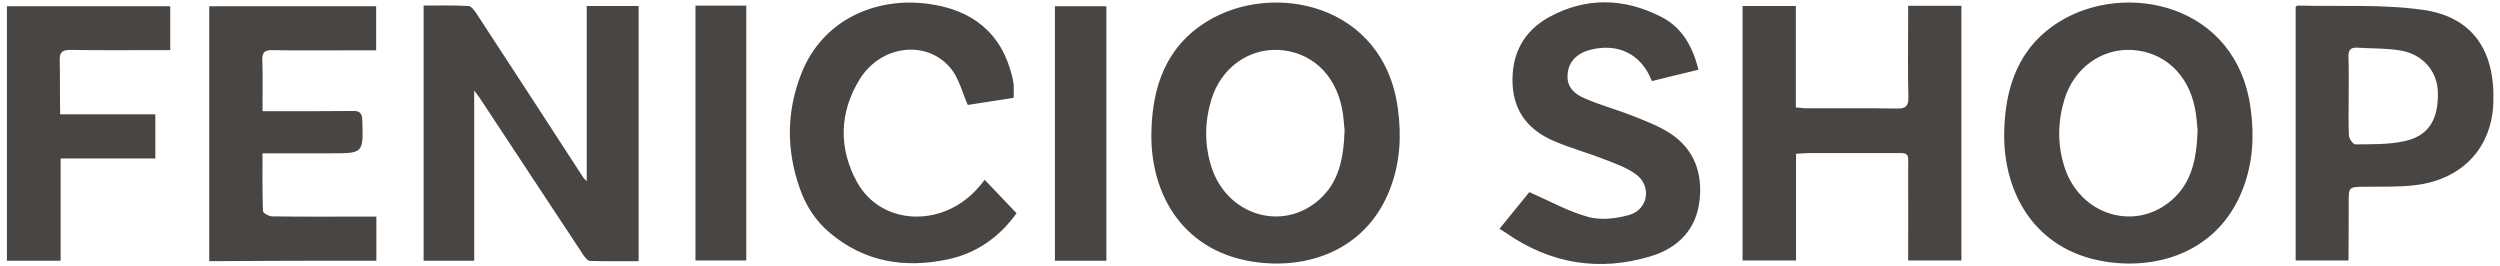
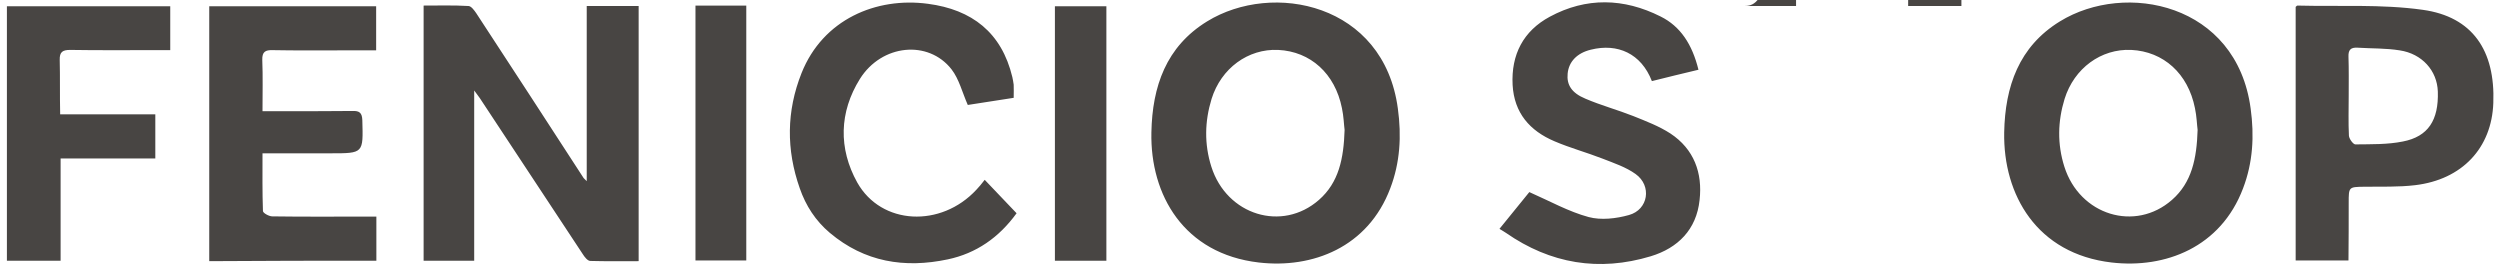
<svg xmlns="http://www.w3.org/2000/svg" version="1.1" id="Layer_1" x="0px" y="0px" viewBox="42.1 616.2 1121.9 119.5" enable-background="new 42.1 616.2 1121.9 119.5" xml:space="preserve">
-   <path fill="#484543" d="M305.4,697.5c0-13.5,0-26.4,0-39.4c0-13,0-25.9,0-39.2c7.9,0,15.5,0,23.3,0c0,38,0,75.9,0,114.5  c-7.2,0-14.5,0.1-21.7-0.1c-1.2,0-2.6-1.8-3.4-3.1c-15.4-23.3-30.8-46.7-46.2-70c-0.6-0.9-1.3-1.7-2.5-3.4c0,26,0,51,0,76.4  c-7.5,0-14.9,0-22.7,0c0-38,0-75.8,0-114.5c6.7,0,13.5-0.2,20.2,0.2c1.2,0.1,2.5,1.9,3.4,3.2c16.1,24.6,32.2,49.3,48.2,74  C304.3,696.4,304.8,696.9,305.4,697.5z M989.7,734c24.1,2.8,49-6.8,59-33.3c4.4-11.5,5.1-23.5,3.4-35.8  c-6.3-47.2-56.2-57.2-85.6-39.1c-18.4,11.3-24.6,29.2-25,49.8C941,703.7,956.2,730.1,989.7,734z M1016.8,705.9  c-16.5,14.5-41.4,6.9-48.3-14.9c-3.2-10.1-3-20.3,0.1-30.4c4.3-13.8,16.4-22.6,29.9-22c14.5,0.7,25.5,10.6,28.6,26.1  c0.8,3.7,0.9,7.6,1.2,9.8C1027.9,687.4,1025.7,698.1,1016.8,705.9z M607,734c24.1,2.8,49-6.8,59-33.3c4.4-11.5,5.1-23.5,3.4-35.8  c-6.3-47.2-56.2-57.2-85.6-39.1c-18.4,11.3-24.6,29.2-25,49.8C558.2,703.7,573.4,730.1,607,734z M634,705.9  c-16.5,14.5-41.4,6.9-48.3-14.9c-3.2-10.1-3-20.3,0.1-30.4c4.3-13.8,16.4-22.6,29.9-22c14.5,0.7,25.5,10.6,28.6,26.1  c0.8,3.7,0.9,7.6,1.2,9.8C645.1,687.4,642.9,698.1,634,705.9z M824.1,618.9c0,38.2,0,76.1,0,114.2c8.1,0,15.8,0,24,0  c0-16.1,0-31.8,0-47.9c2.3-0.1,4.1-0.3,5.9-0.3c12,0,24,0,36,0c9.7,0,8.4-0.9,8.4,8.6c0.1,13.1,0,26.3,0,39.6c8.2,0,16,0,23.9,0  c0-38.3,0-76.3,0-114.3c-8.1,0-15.7,0-23.9,0c0,1.8,0,3.5,0,5.1c0,12-0.2,24,0.1,36c0.1,4-1.3,5.1-5.1,5c-13.5-0.2-27-0.1-40.5-0.1  c-1.6,0-3.2-0.3-4.9-0.4c0-15.4,0-30.2,0-45.5C839.7,618.9,831.9,618.9,824.1,618.9z M1096.1,707.2c0-7.1,0-7.1,6.9-7.2  c7.7-0.1,15.4,0.2,22.9-0.7c21.1-2.5,34.4-16.7,35.1-36.9c0.9-23.5-9.3-38.7-31.7-41.8c-18.5-2.6-37.5-1.4-56.2-1.9  c-0.3,0-0.5,0.4-0.8,0.6c0,37.9,0,75.8,0,113.8c8,0,15.6,0,23.7,0C1096.1,724.2,1096.1,715.7,1096.1,707.2z M1096,641.6  c-0.1-3,1-4.2,4.1-4c6.3,0.4,12.7,0.2,18.9,1.2c10,1.5,16.8,9.1,17.1,18.5c0.4,12.8-4.3,20.2-15.7,22.4c-6.9,1.4-14.2,1.2-21.3,1.3  c-1,0-2.8-2.5-2.9-3.9c-0.3-6-0.1-12-0.1-18C1096.1,653.2,1096.2,647.4,1096,641.6z M787.3,623.6c-16.5-8.3-33.4-8.7-49.7,0.1  c-11.9,6.4-17.4,17-16.7,30.6c0.7,12.6,7.7,20.6,18.8,25.3c7,3,14.4,5,21.6,7.8c5.1,2,10.5,3.8,14.8,6.9c7.4,5.3,5.7,16-3,18.4  c-5.7,1.6-12.5,2.4-18.1,0.9c-8.9-2.4-17.3-7.1-26.6-11.2c-3.7,4.5-8.2,10.1-13.4,16.5c1.2,0.8,2.1,1.2,2.9,1.8  c20,13.9,41.8,17.5,65,10.5c12.2-3.7,20.5-12,21.9-25.2c1.4-12.2-2.5-22.9-13.1-29.9c-5.1-3.3-10.9-5.5-16.6-7.8  c-7.1-2.8-14.5-4.8-21.5-7.8c-6.3-2.6-8.5-6.3-8-11.3c0.5-5.3,4.2-9.2,10.4-10.7c12-3,22.6,1.7,27.4,14.1c6.8-1.7,13.7-3.4,20.9-5.1  C801.5,636.1,796.2,628,787.3,623.6z M211,733.2c0-6.6,0-13,0-19.8c-2.1,0-3.9,0-5.7,0c-13.7,0-27.3,0.1-41-0.1  c-1.5,0-4.2-1.5-4.2-2.4c-0.3-8.4-0.2-16.9-0.2-25.9c10.6,0,20.5,0,30.5,0c14.9,0,14.7,0,14.3-14.8c-0.1-3.4-1.3-4.3-4.4-4.2  c-9.5,0.1-19,0.1-28.5,0.1c-3.8,0-7.6,0-11.9,0c0-8.1,0.2-15.6-0.1-23c-0.1-3.7,1.4-4.5,4.7-4.4c10.3,0.2,20.7,0.1,31,0.1  c5.1,0,10.2,0,15.4,0c0-7,0-13.4,0-19.8c-25.1,0-49.8,0-74.9,0c0,38.2,0,76,0,114.4C161.4,733.2,186.1,733.2,211,733.2z   M480.3,701.3c-15.9,17.2-42.7,16-53.5-3.2c-8.5-15.3-8.1-31.6,1.2-46.5c9.8-15.6,30.7-17.6,41.1-4.3c3.4,4.4,4.8,10.3,7.3,16  c6.3-1,13.4-2.1,20.6-3.2c0-2.3,0.1-4.1,0-5.9c-0.1-1.1-0.4-2.3-0.6-3.4c-4.8-20-18.1-30.3-37.9-32.9c-23.2-3.1-47.1,7-56.7,31.1  c-6.8,17.1-6.9,34.4-0.8,51.7c2.7,7.8,7.1,14.6,13.5,20c15.6,13.1,33.5,16,52.9,11.9c12.8-2.7,23-9.8,30.9-20.7  c-4.8-5.1-9.4-9.9-14.3-15C482.5,698.9,481.4,700.1,480.3,701.3z M68.9,643.1c-0.1-3.6,1.3-4.5,4.7-4.5c12.3,0.2,24.7,0.1,37,0.1  c2.6,0,5.2,0,7.9,0c0-7.1,0-13.4,0-19.7c-24.7,0-48.9,0-73.3,0c0,38.2,0,76.1,0,114.2c8.1,0,15.8,0,24.1,0c0-15.4,0-30.4,0-45.9  c14.5,0,28.4,0,42.5,0c0-6.7,0-13,0-19.8c-14.2,0-28.1,0-42.7,0C68.9,658.7,69.1,650.9,68.9,643.1z M538.6,619c-8,0-15.6,0-23.1,0  c0,38.3,0,76.1,0,114.2c7.8,0,15.2,0,23.1,0C538.6,694.8,538.6,656.9,538.6,619z M354.2,733.1c7.9,0,15.3,0,22.8,0  c0-38.3,0-76.3,0-114.4c-7.8,0-15,0-22.8,0C354.2,657.2,354.2,695.2,354.2,733.1z" />
+   <path fill="#484543" d="M305.4,697.5c0-13.5,0-26.4,0-39.4c0-13,0-25.9,0-39.2c7.9,0,15.5,0,23.3,0c0,38,0,75.9,0,114.5  c-7.2,0-14.5,0.1-21.7-0.1c-1.2,0-2.6-1.8-3.4-3.1c-15.4-23.3-30.8-46.7-46.2-70c-0.6-0.9-1.3-1.7-2.5-3.4c0,26,0,51,0,76.4  c-7.5,0-14.9,0-22.7,0c0-38,0-75.8,0-114.5c6.7,0,13.5-0.2,20.2,0.2c1.2,0.1,2.5,1.9,3.4,3.2c16.1,24.6,32.2,49.3,48.2,74  C304.3,696.4,304.8,696.9,305.4,697.5z M989.7,734c24.1,2.8,49-6.8,59-33.3c4.4-11.5,5.1-23.5,3.4-35.8  c-6.3-47.2-56.2-57.2-85.6-39.1c-18.4,11.3-24.6,29.2-25,49.8C941,703.7,956.2,730.1,989.7,734z M1016.8,705.9  c-16.5,14.5-41.4,6.9-48.3-14.9c-3.2-10.1-3-20.3,0.1-30.4c4.3-13.8,16.4-22.6,29.9-22c14.5,0.7,25.5,10.6,28.6,26.1  c0.8,3.7,0.9,7.6,1.2,9.8C1027.9,687.4,1025.7,698.1,1016.8,705.9z M607,734c24.1,2.8,49-6.8,59-33.3c4.4-11.5,5.1-23.5,3.4-35.8  c-6.3-47.2-56.2-57.2-85.6-39.1c-18.4,11.3-24.6,29.2-25,49.8C558.2,703.7,573.4,730.1,607,734z M634,705.9  c-16.5,14.5-41.4,6.9-48.3-14.9c-3.2-10.1-3-20.3,0.1-30.4c4.3-13.8,16.4-22.6,29.9-22c14.5,0.7,25.5,10.6,28.6,26.1  c0.8,3.7,0.9,7.6,1.2,9.8C645.1,687.4,642.9,698.1,634,705.9z M824.1,618.9c8.1,0,15.8,0,24,0  c0-16.1,0-31.8,0-47.9c2.3-0.1,4.1-0.3,5.9-0.3c12,0,24,0,36,0c9.7,0,8.4-0.9,8.4,8.6c0.1,13.1,0,26.3,0,39.6c8.2,0,16,0,23.9,0  c0-38.3,0-76.3,0-114.3c-8.1,0-15.7,0-23.9,0c0,1.8,0,3.5,0,5.1c0,12-0.2,24,0.1,36c0.1,4-1.3,5.1-5.1,5c-13.5-0.2-27-0.1-40.5-0.1  c-1.6,0-3.2-0.3-4.9-0.4c0-15.4,0-30.2,0-45.5C839.7,618.9,831.9,618.9,824.1,618.9z M1096.1,707.2c0-7.1,0-7.1,6.9-7.2  c7.7-0.1,15.4,0.2,22.9-0.7c21.1-2.5,34.4-16.7,35.1-36.9c0.9-23.5-9.3-38.7-31.7-41.8c-18.5-2.6-37.5-1.4-56.2-1.9  c-0.3,0-0.5,0.4-0.8,0.6c0,37.9,0,75.8,0,113.8c8,0,15.6,0,23.7,0C1096.1,724.2,1096.1,715.7,1096.1,707.2z M1096,641.6  c-0.1-3,1-4.2,4.1-4c6.3,0.4,12.7,0.2,18.9,1.2c10,1.5,16.8,9.1,17.1,18.5c0.4,12.8-4.3,20.2-15.7,22.4c-6.9,1.4-14.2,1.2-21.3,1.3  c-1,0-2.8-2.5-2.9-3.9c-0.3-6-0.1-12-0.1-18C1096.1,653.2,1096.2,647.4,1096,641.6z M787.3,623.6c-16.5-8.3-33.4-8.7-49.7,0.1  c-11.9,6.4-17.4,17-16.7,30.6c0.7,12.6,7.7,20.6,18.8,25.3c7,3,14.4,5,21.6,7.8c5.1,2,10.5,3.8,14.8,6.9c7.4,5.3,5.7,16-3,18.4  c-5.7,1.6-12.5,2.4-18.1,0.9c-8.9-2.4-17.3-7.1-26.6-11.2c-3.7,4.5-8.2,10.1-13.4,16.5c1.2,0.8,2.1,1.2,2.9,1.8  c20,13.9,41.8,17.5,65,10.5c12.2-3.7,20.5-12,21.9-25.2c1.4-12.2-2.5-22.9-13.1-29.9c-5.1-3.3-10.9-5.5-16.6-7.8  c-7.1-2.8-14.5-4.8-21.5-7.8c-6.3-2.6-8.5-6.3-8-11.3c0.5-5.3,4.2-9.2,10.4-10.7c12-3,22.6,1.7,27.4,14.1c6.8-1.7,13.7-3.4,20.9-5.1  C801.5,636.1,796.2,628,787.3,623.6z M211,733.2c0-6.6,0-13,0-19.8c-2.1,0-3.9,0-5.7,0c-13.7,0-27.3,0.1-41-0.1  c-1.5,0-4.2-1.5-4.2-2.4c-0.3-8.4-0.2-16.9-0.2-25.9c10.6,0,20.5,0,30.5,0c14.9,0,14.7,0,14.3-14.8c-0.1-3.4-1.3-4.3-4.4-4.2  c-9.5,0.1-19,0.1-28.5,0.1c-3.8,0-7.6,0-11.9,0c0-8.1,0.2-15.6-0.1-23c-0.1-3.7,1.4-4.5,4.7-4.4c10.3,0.2,20.7,0.1,31,0.1  c5.1,0,10.2,0,15.4,0c0-7,0-13.4,0-19.8c-25.1,0-49.8,0-74.9,0c0,38.2,0,76,0,114.4C161.4,733.2,186.1,733.2,211,733.2z   M480.3,701.3c-15.9,17.2-42.7,16-53.5-3.2c-8.5-15.3-8.1-31.6,1.2-46.5c9.8-15.6,30.7-17.6,41.1-4.3c3.4,4.4,4.8,10.3,7.3,16  c6.3-1,13.4-2.1,20.6-3.2c0-2.3,0.1-4.1,0-5.9c-0.1-1.1-0.4-2.3-0.6-3.4c-4.8-20-18.1-30.3-37.9-32.9c-23.2-3.1-47.1,7-56.7,31.1  c-6.8,17.1-6.9,34.4-0.8,51.7c2.7,7.8,7.1,14.6,13.5,20c15.6,13.1,33.5,16,52.9,11.9c12.8-2.7,23-9.8,30.9-20.7  c-4.8-5.1-9.4-9.9-14.3-15C482.5,698.9,481.4,700.1,480.3,701.3z M68.9,643.1c-0.1-3.6,1.3-4.5,4.7-4.5c12.3,0.2,24.7,0.1,37,0.1  c2.6,0,5.2,0,7.9,0c0-7.1,0-13.4,0-19.7c-24.7,0-48.9,0-73.3,0c0,38.2,0,76.1,0,114.2c8.1,0,15.8,0,24.1,0c0-15.4,0-30.4,0-45.9  c14.5,0,28.4,0,42.5,0c0-6.7,0-13,0-19.8c-14.2,0-28.1,0-42.7,0C68.9,658.7,69.1,650.9,68.9,643.1z M538.6,619c-8,0-15.6,0-23.1,0  c0,38.3,0,76.1,0,114.2c7.8,0,15.2,0,23.1,0C538.6,694.8,538.6,656.9,538.6,619z M354.2,733.1c7.9,0,15.3,0,22.8,0  c0-38.3,0-76.3,0-114.4c-7.8,0-15,0-22.8,0C354.2,657.2,354.2,695.2,354.2,733.1z" />
</svg>